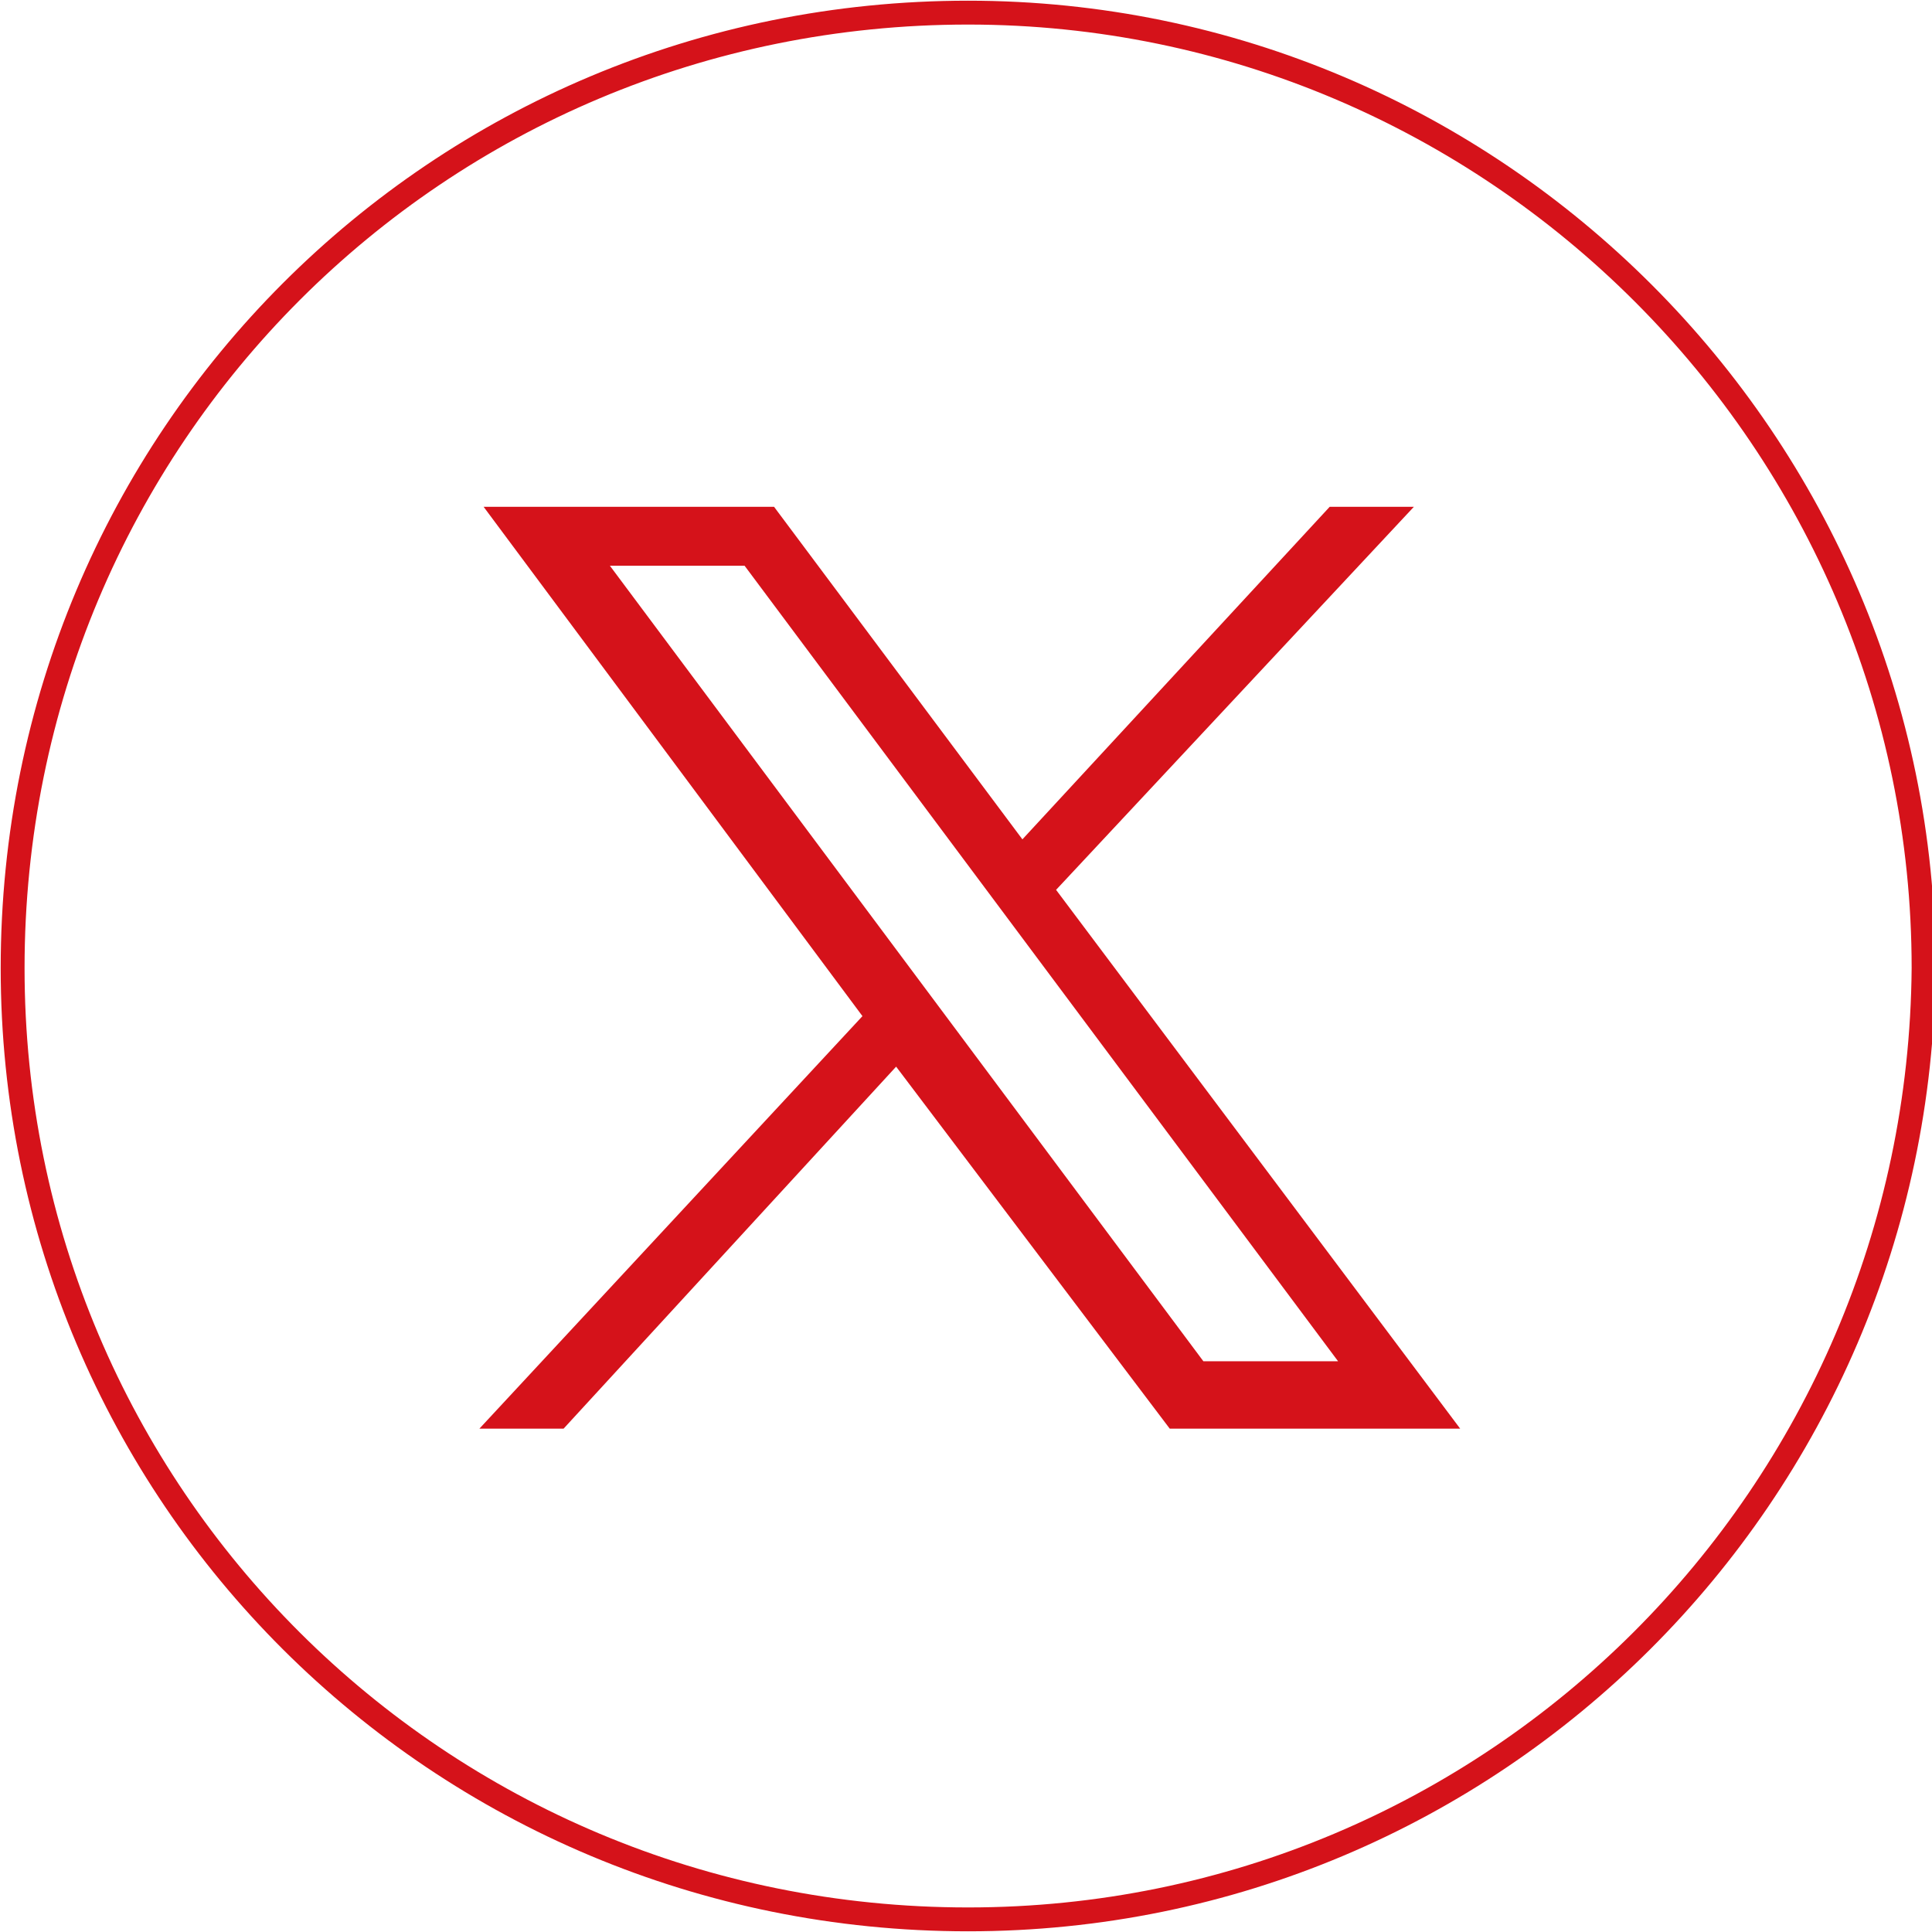
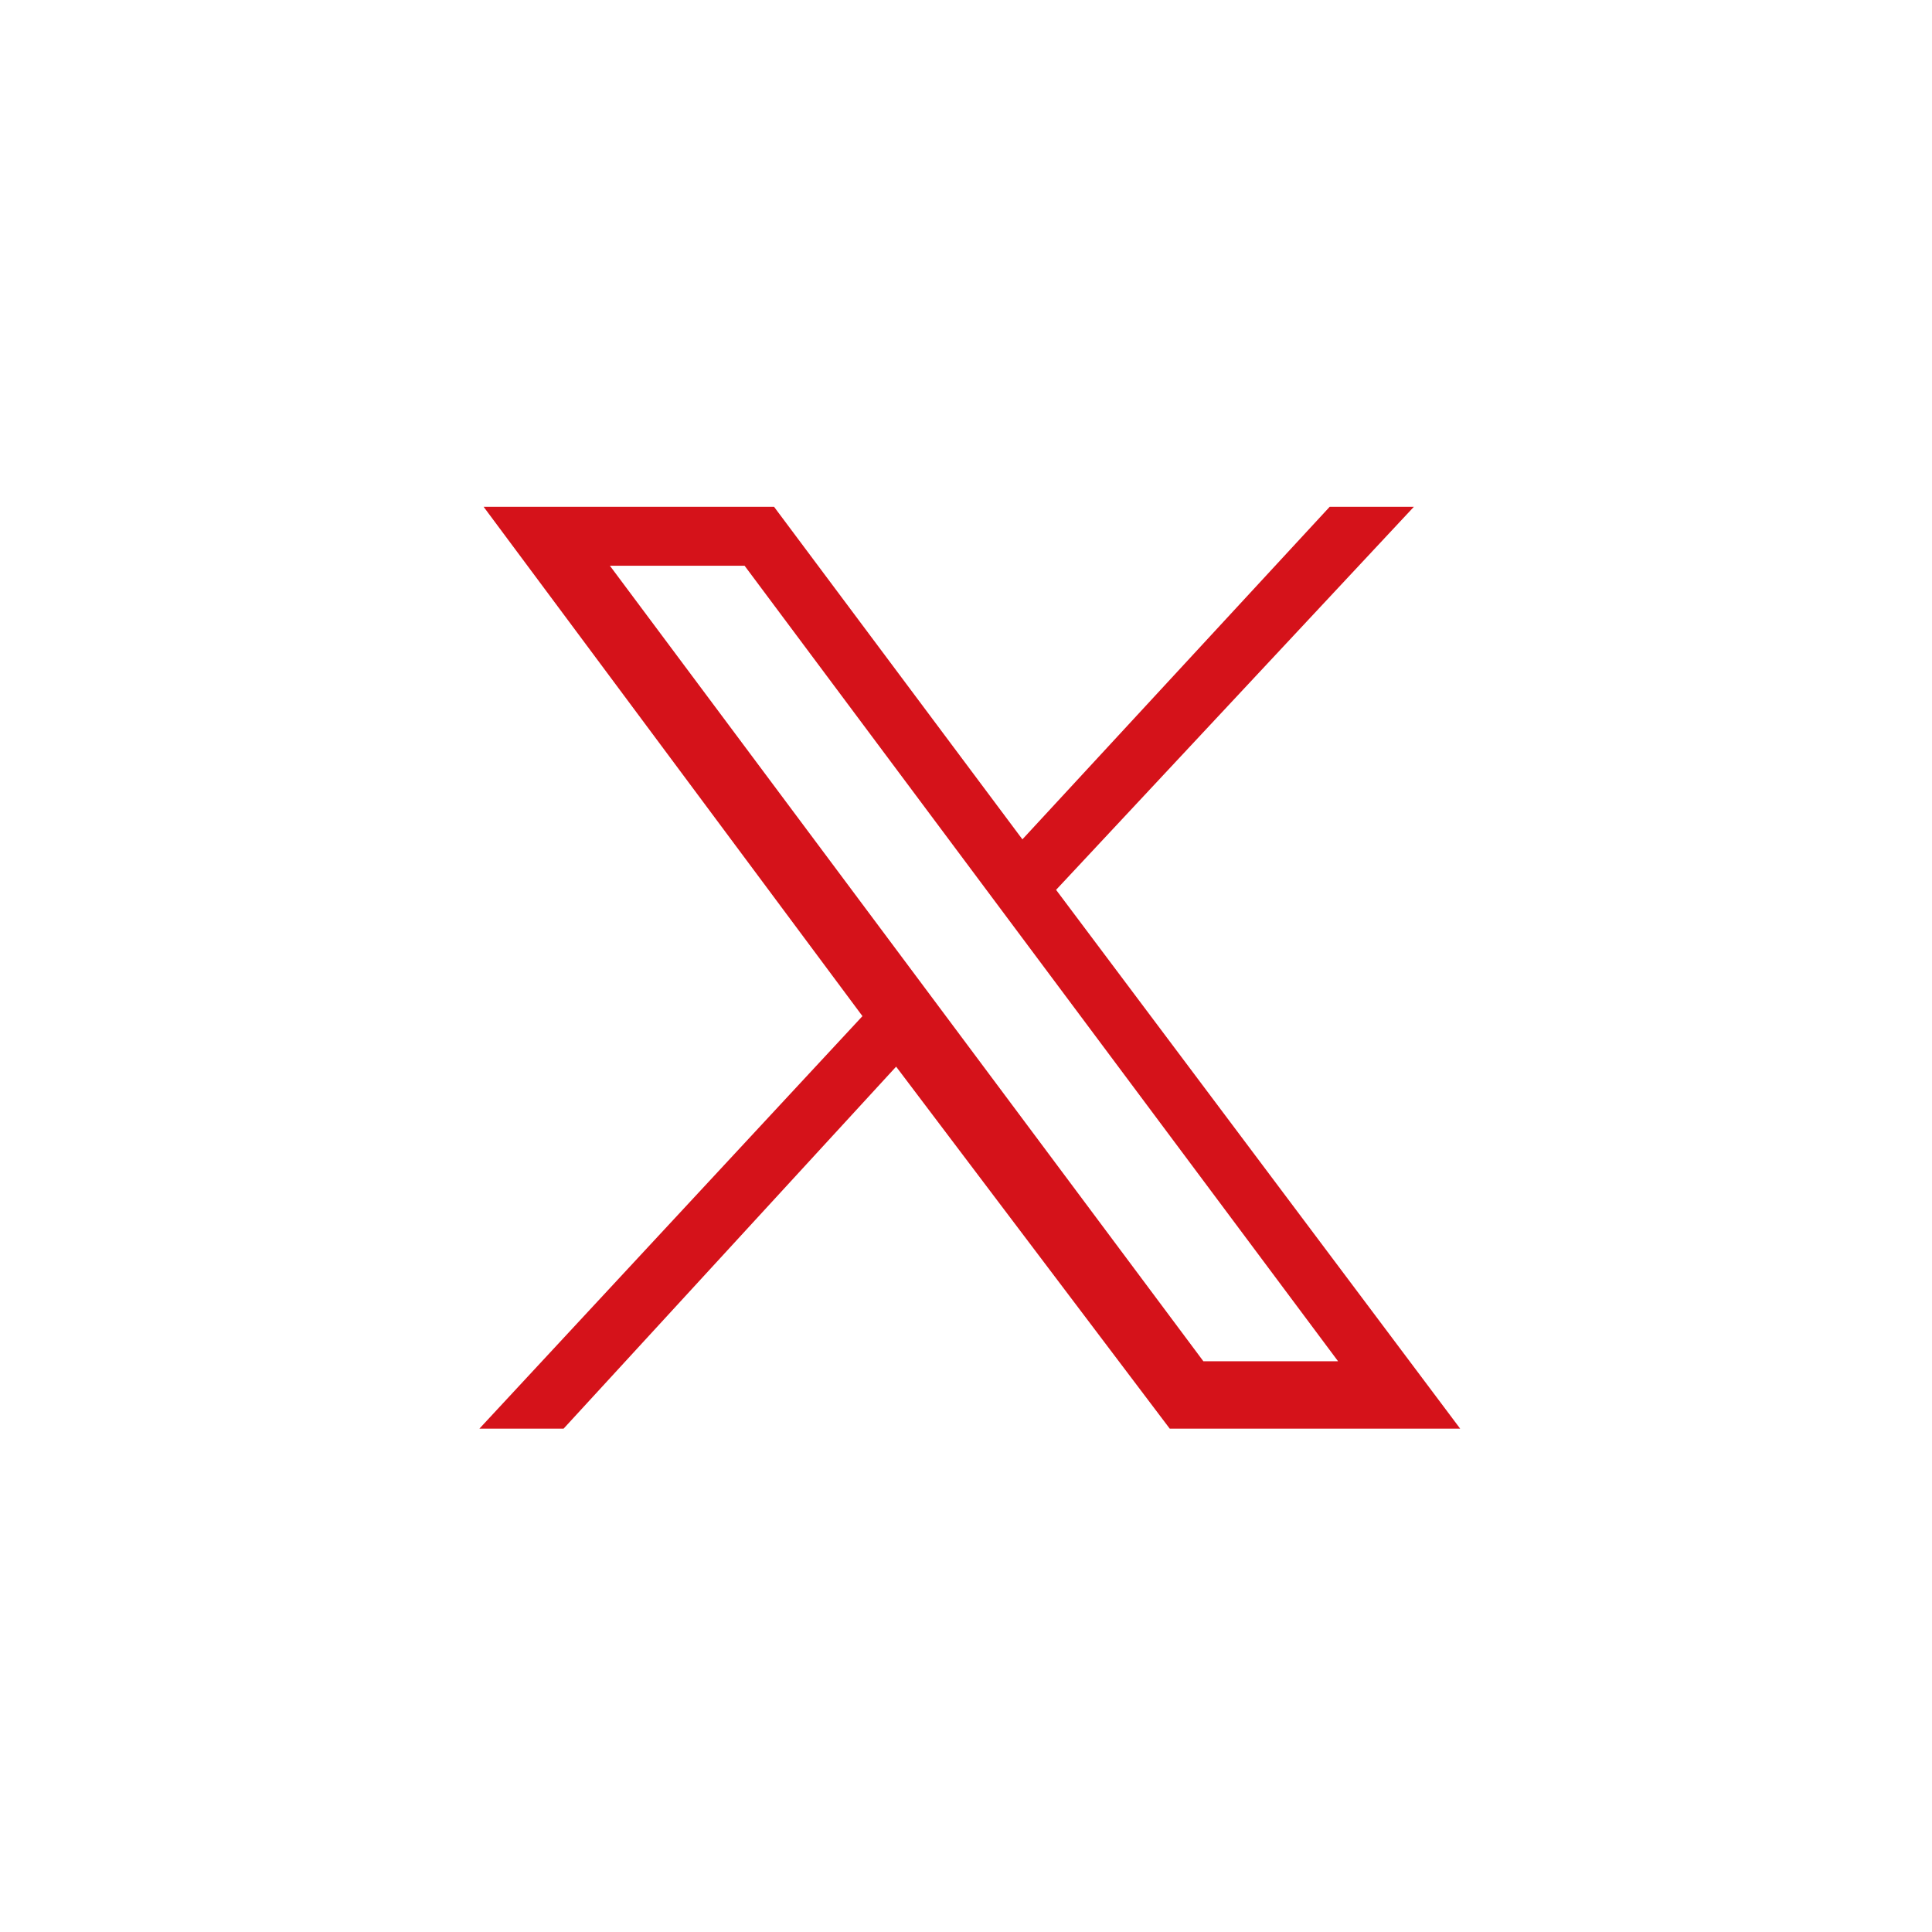
<svg xmlns="http://www.w3.org/2000/svg" version="1.1" id="Capa_1" x="0px" y="0px" viewBox="0 0 45.9 45.9" style="enable-background:new 0 0 45.9 45.9;" xml:space="preserve">
  <style type="text/css">
	.st0{fill:none;stroke:#D5121A;stroke-width:0.567;stroke-miterlimit:10;}
	.st1{fill:#D5121A;}
</style>
  <g id="XMLID_78_">
-     <path id="XMLID_81_" class="st0" d="M23,45.6L23,45.6C10.4,45.6,0.3,35.5,0.3,23l0,0C0.3,10.4,10.4,0.3,23,0.3l0,0   c12.5,0,22.7,10.2,22.7,22.7l0,0C45.6,35.5,35.5,45.6,23,45.6z" />
-   </g>
+     </g>
  <g id="layer1" transform="translate(52.39,-25.059)">
    <path id="path1009" class="st1" d="M-40.9,37.1l9,12.1l-9.1,9.8h2l7.9-8.6l6.5,8.6h6.9l-9.6-12.8l8.5-9.1h-2l-7.3,7.9l-5.9-7.9   H-40.9z M-37.9,38.5h3.2l14.1,18.9h-3.2L-37.9,38.5z" />
  </g>
</svg>